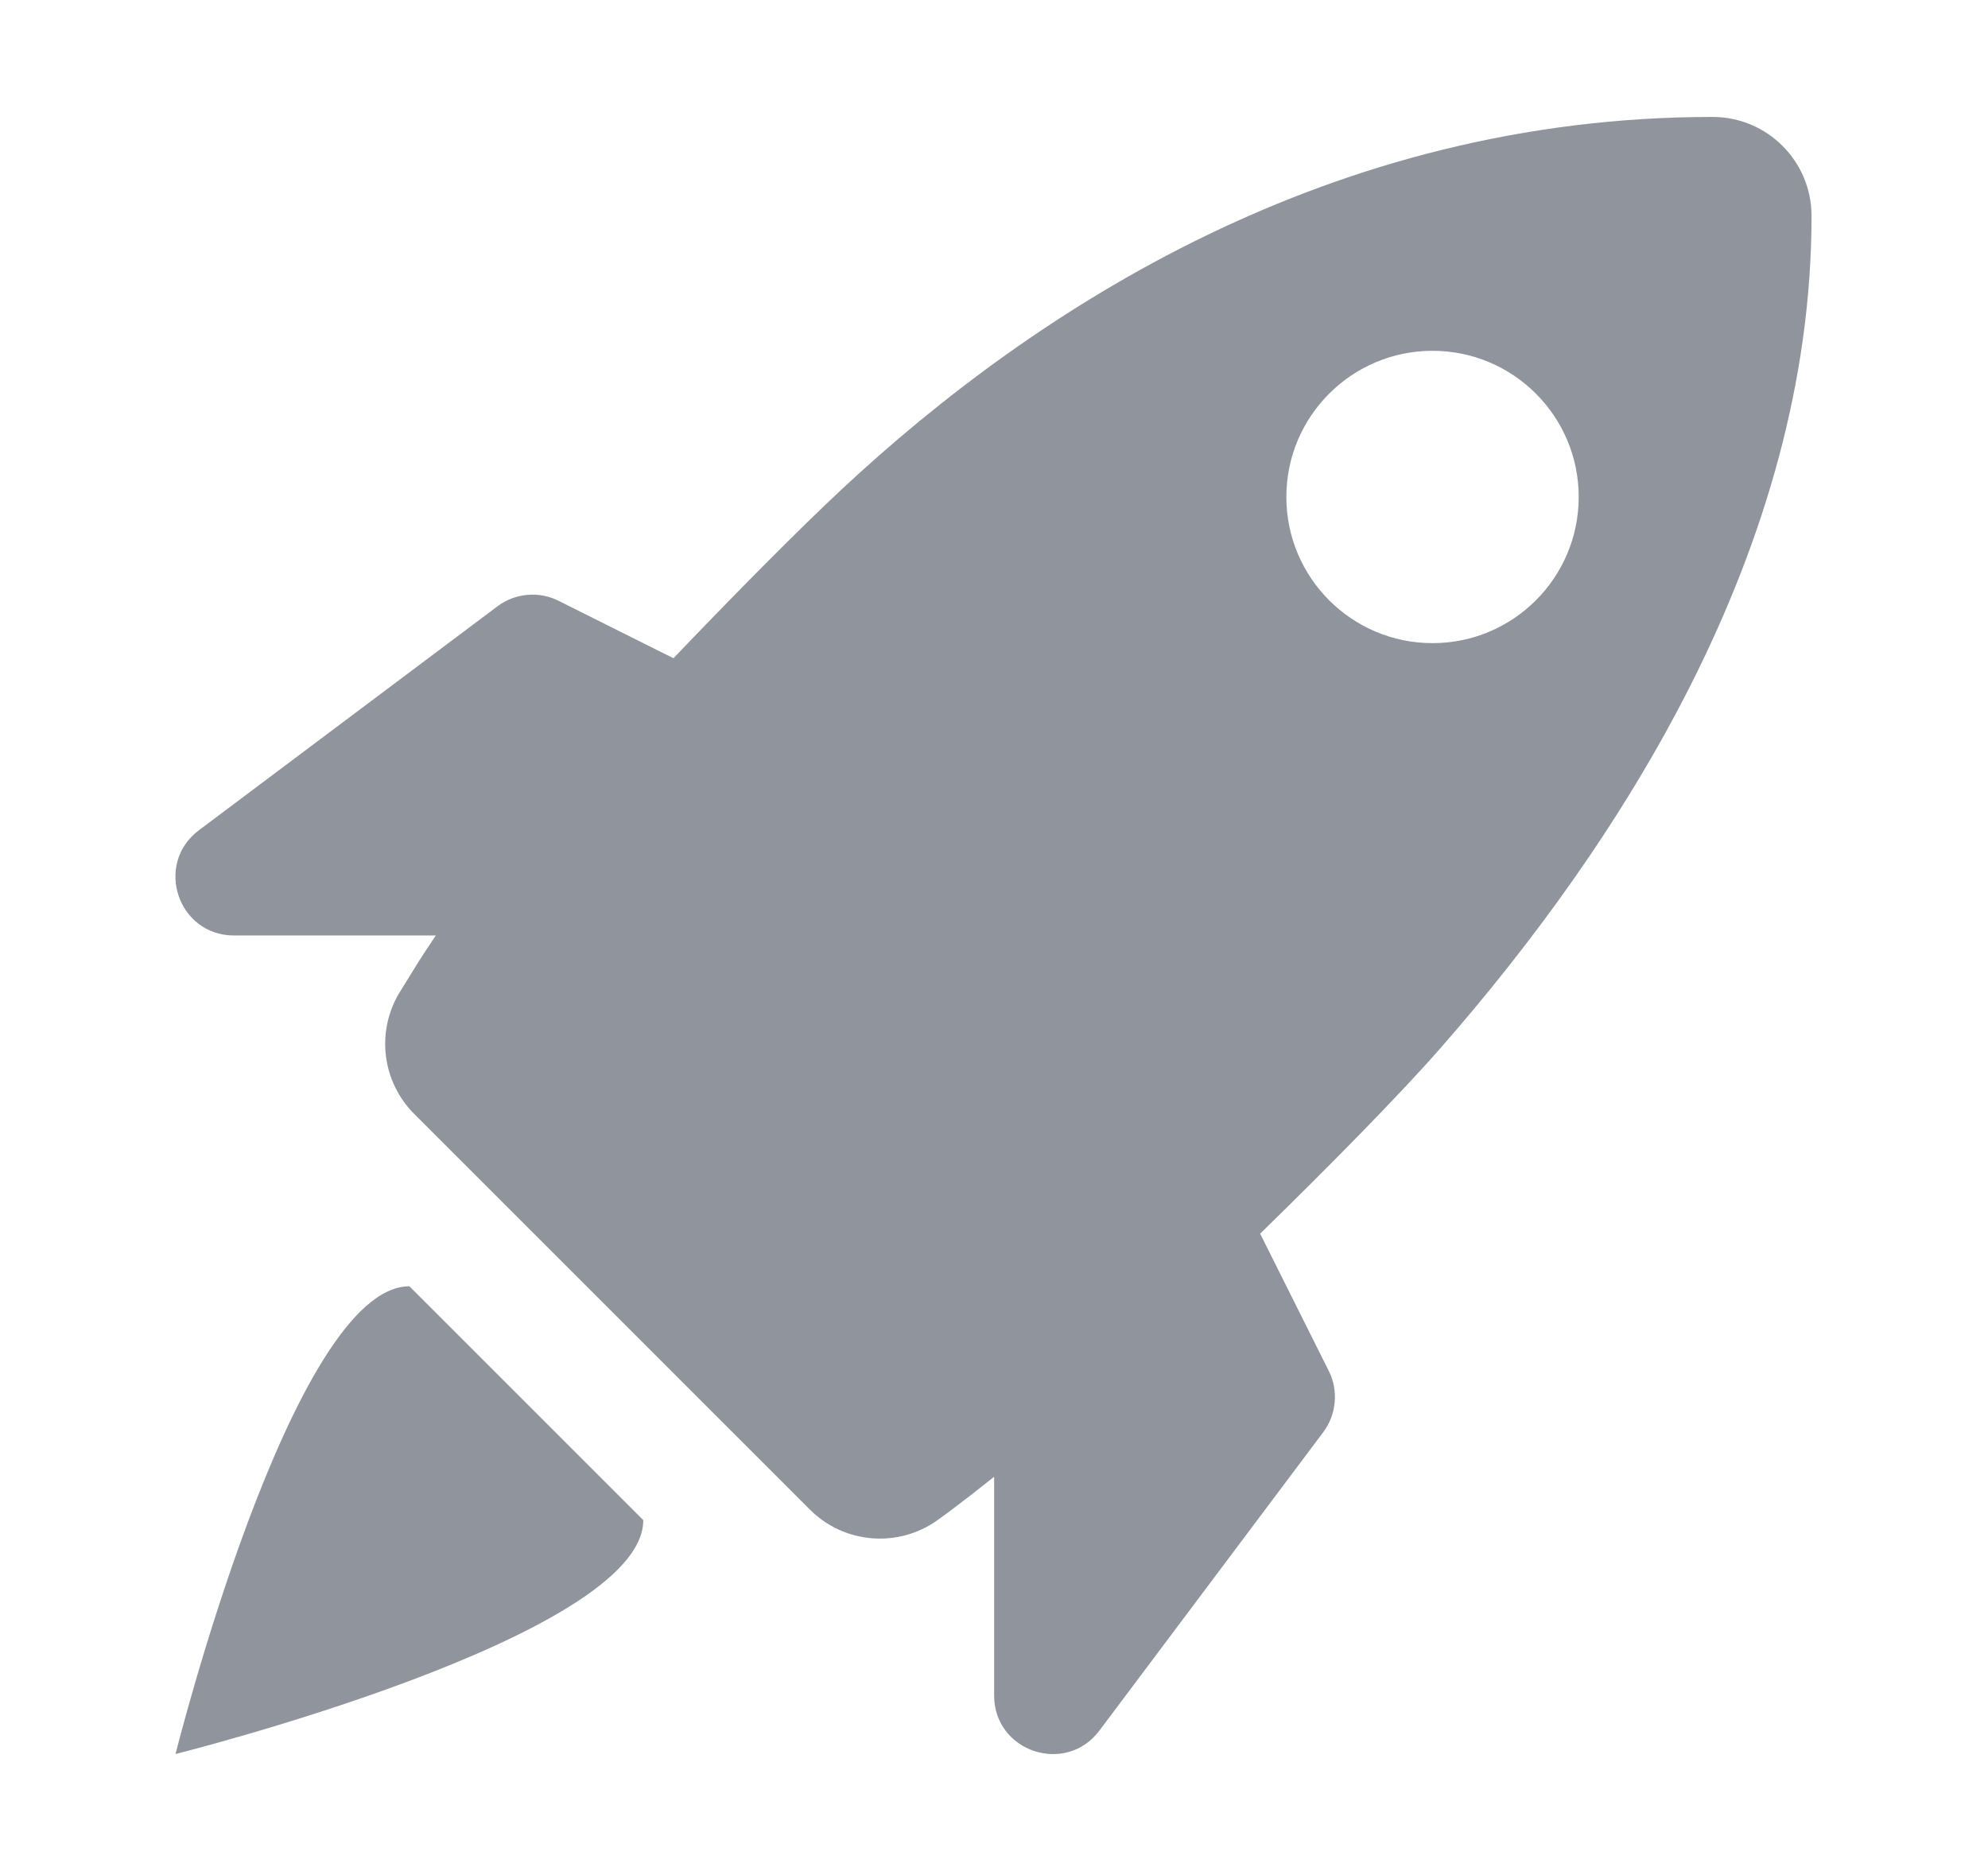
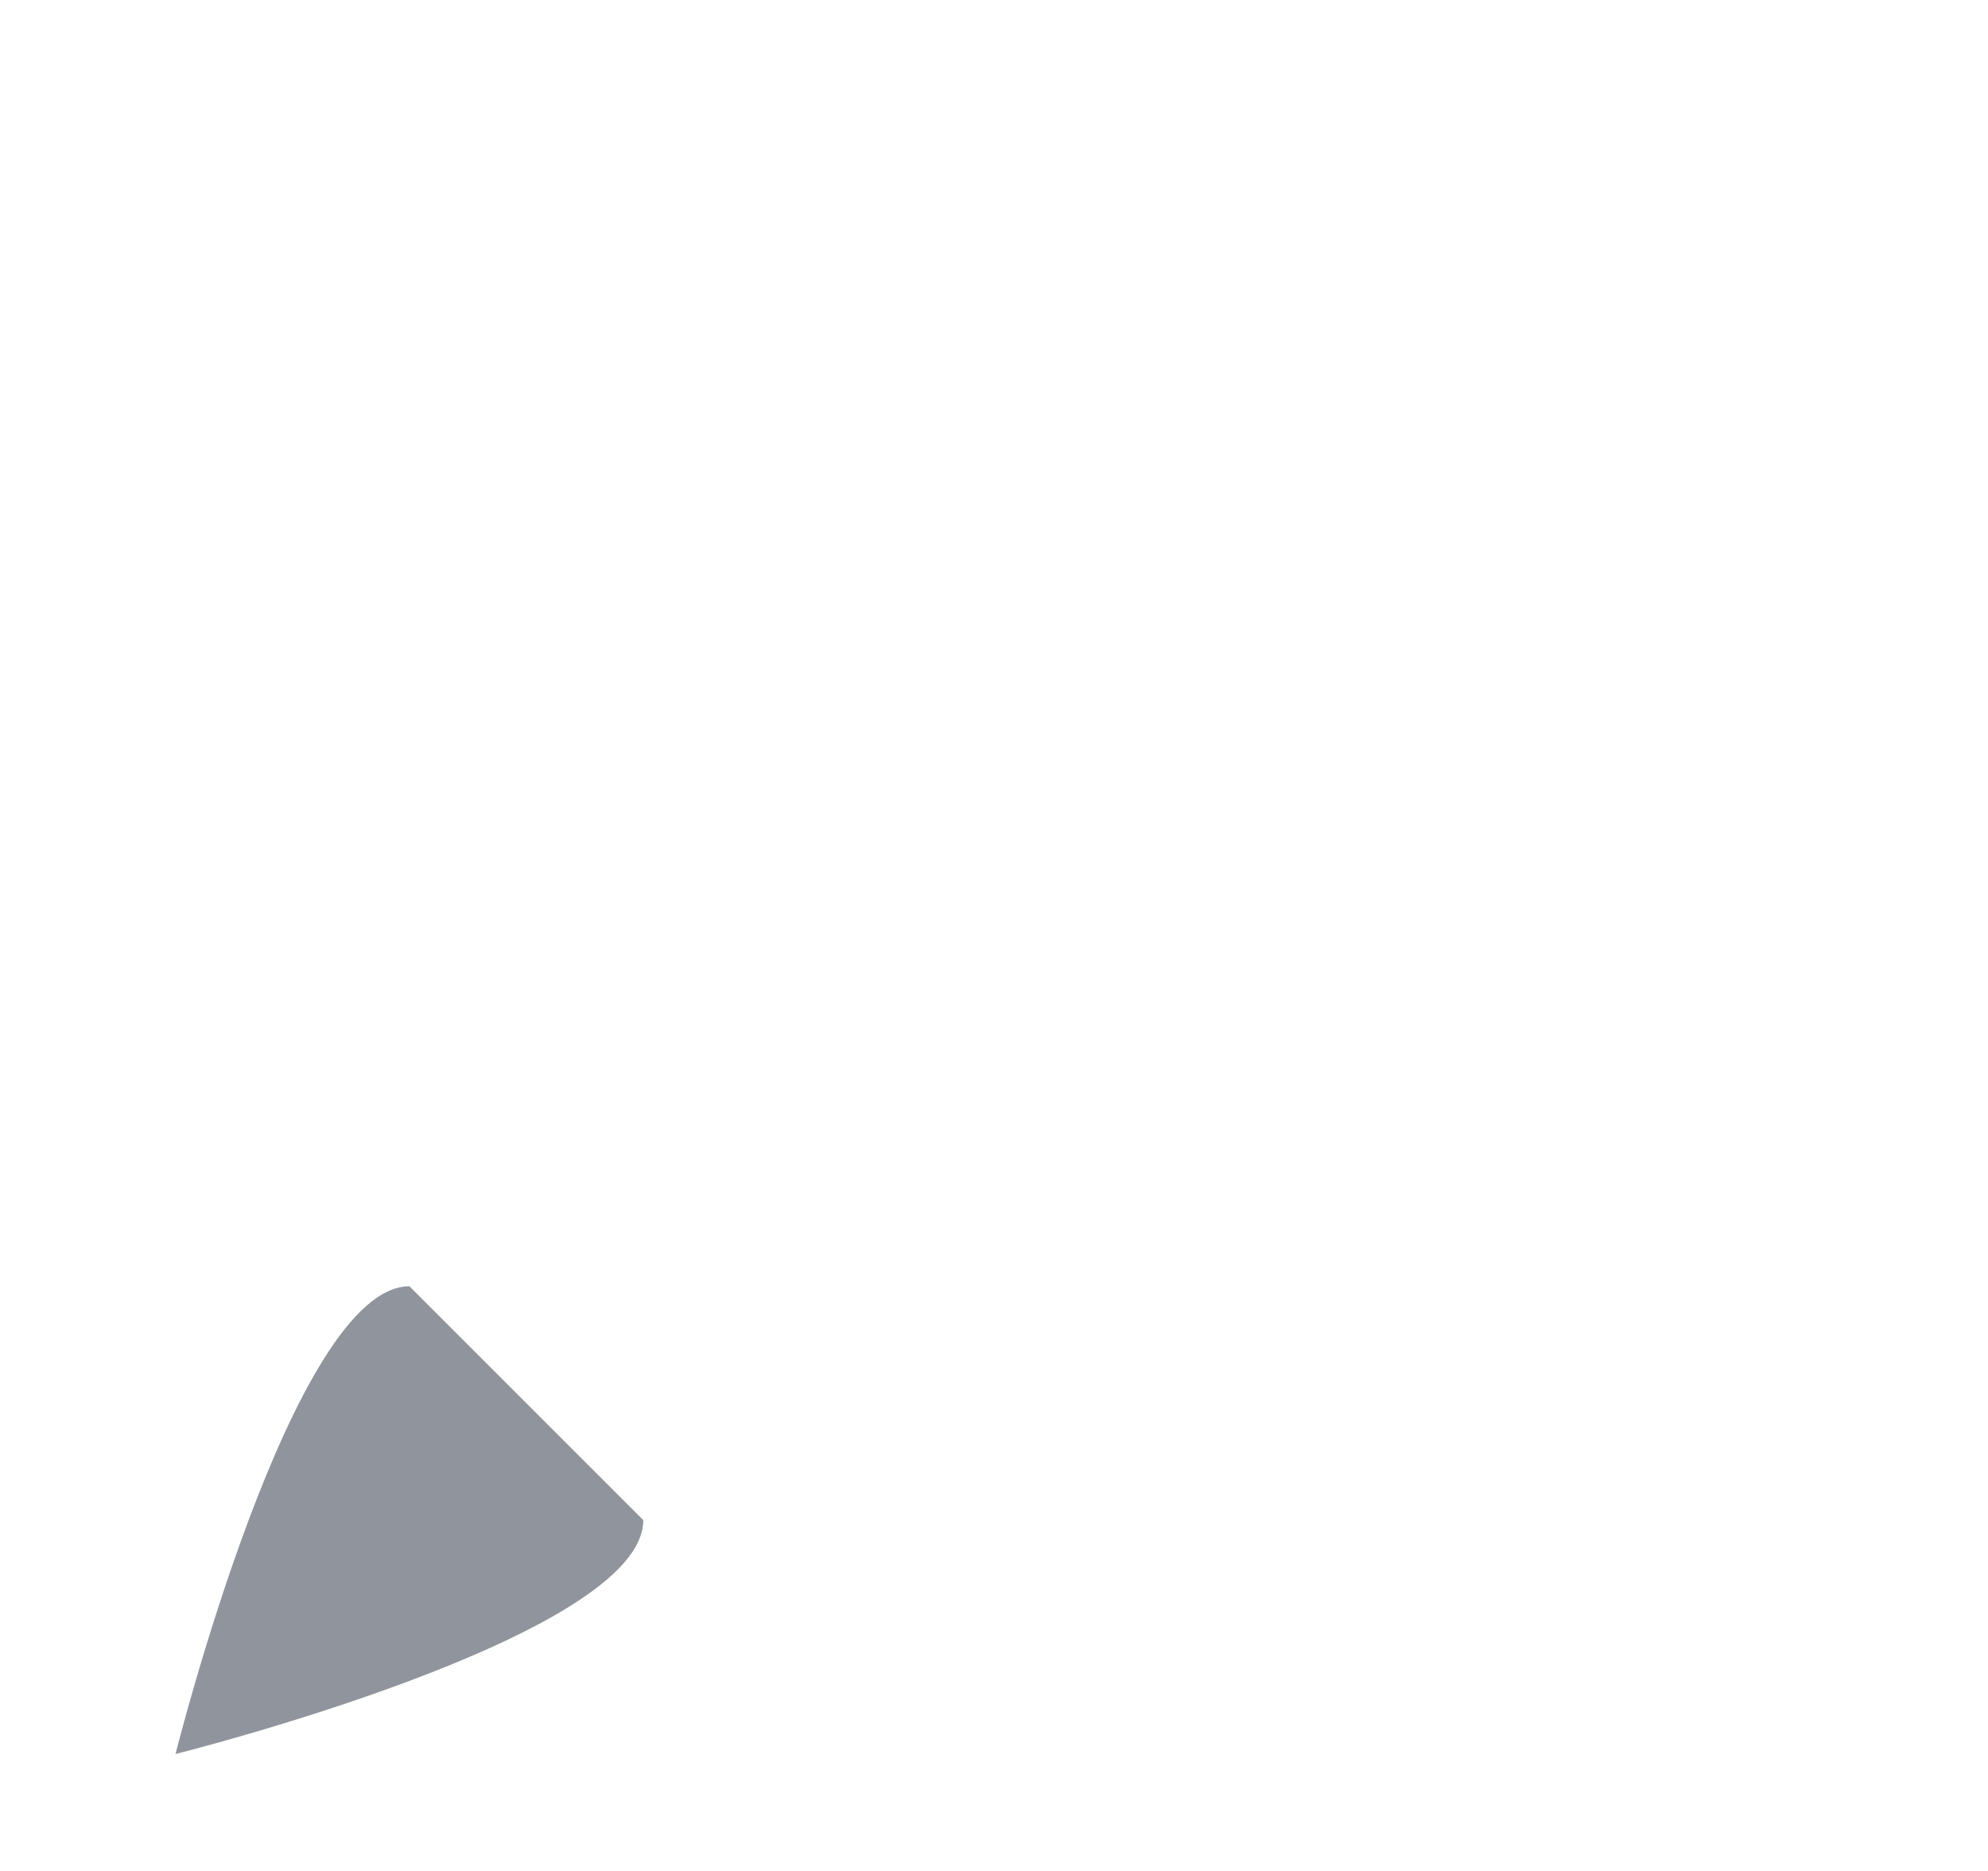
<svg xmlns="http://www.w3.org/2000/svg" fill="none" viewBox="0 0 17 16" height="16" width="17">
-   <path fill="#90959D" d="M7.193 4.189C8.864 2.629 11.388 1 14.645 1C15.112 1 15.491 1.379 15.491 1.846C15.491 4.698 13.842 7.222 12.32 8.961C11.97 9.361 11.376 9.964 10.776 10.55L11.363 11.724C11.447 11.893 11.429 12.096 11.316 12.247L9.401 14.8C9.113 15.184 8.501 14.98 8.501 14.5V12.629C8.425 12.689 8.357 12.743 8.298 12.789C8.212 12.855 8.144 12.907 8.096 12.943L8.094 12.944L8.024 12.995L8.02 12.998L8.017 13C7.681 13.24 7.219 13.203 6.926 12.91L3.542 9.526C3.272 9.256 3.216 8.839 3.405 8.507L3.416 8.489L3.585 8.215C3.626 8.152 3.673 8.08 3.727 8H2.001C1.52 8 1.317 7.388 1.701 7.1L4.254 5.185C4.405 5.072 4.608 5.053 4.777 5.138L5.759 5.629C6.294 5.069 6.834 4.524 7.193 4.189ZM12.25 5.5C12.94 5.5 13.5 4.94 13.5 4.25C13.5 3.56 12.94 3 12.25 3C11.56 3 11 3.56 11 4.25C11 4.94 11.56 5.5 12.25 5.5Z" clip-rule="evenodd" fill-rule="evenodd" />
  <path fill="#90959D" d="M3.416 8.489L3.406 8.506L3.407 8.504L3.41 8.499L3.416 8.489Z" />
  <path fill="#90959D" d="M5.501 13L3.501 11C2.501 11 1.501 15 1.501 15C1.501 15 5.501 14 5.501 13Z" />
</svg>